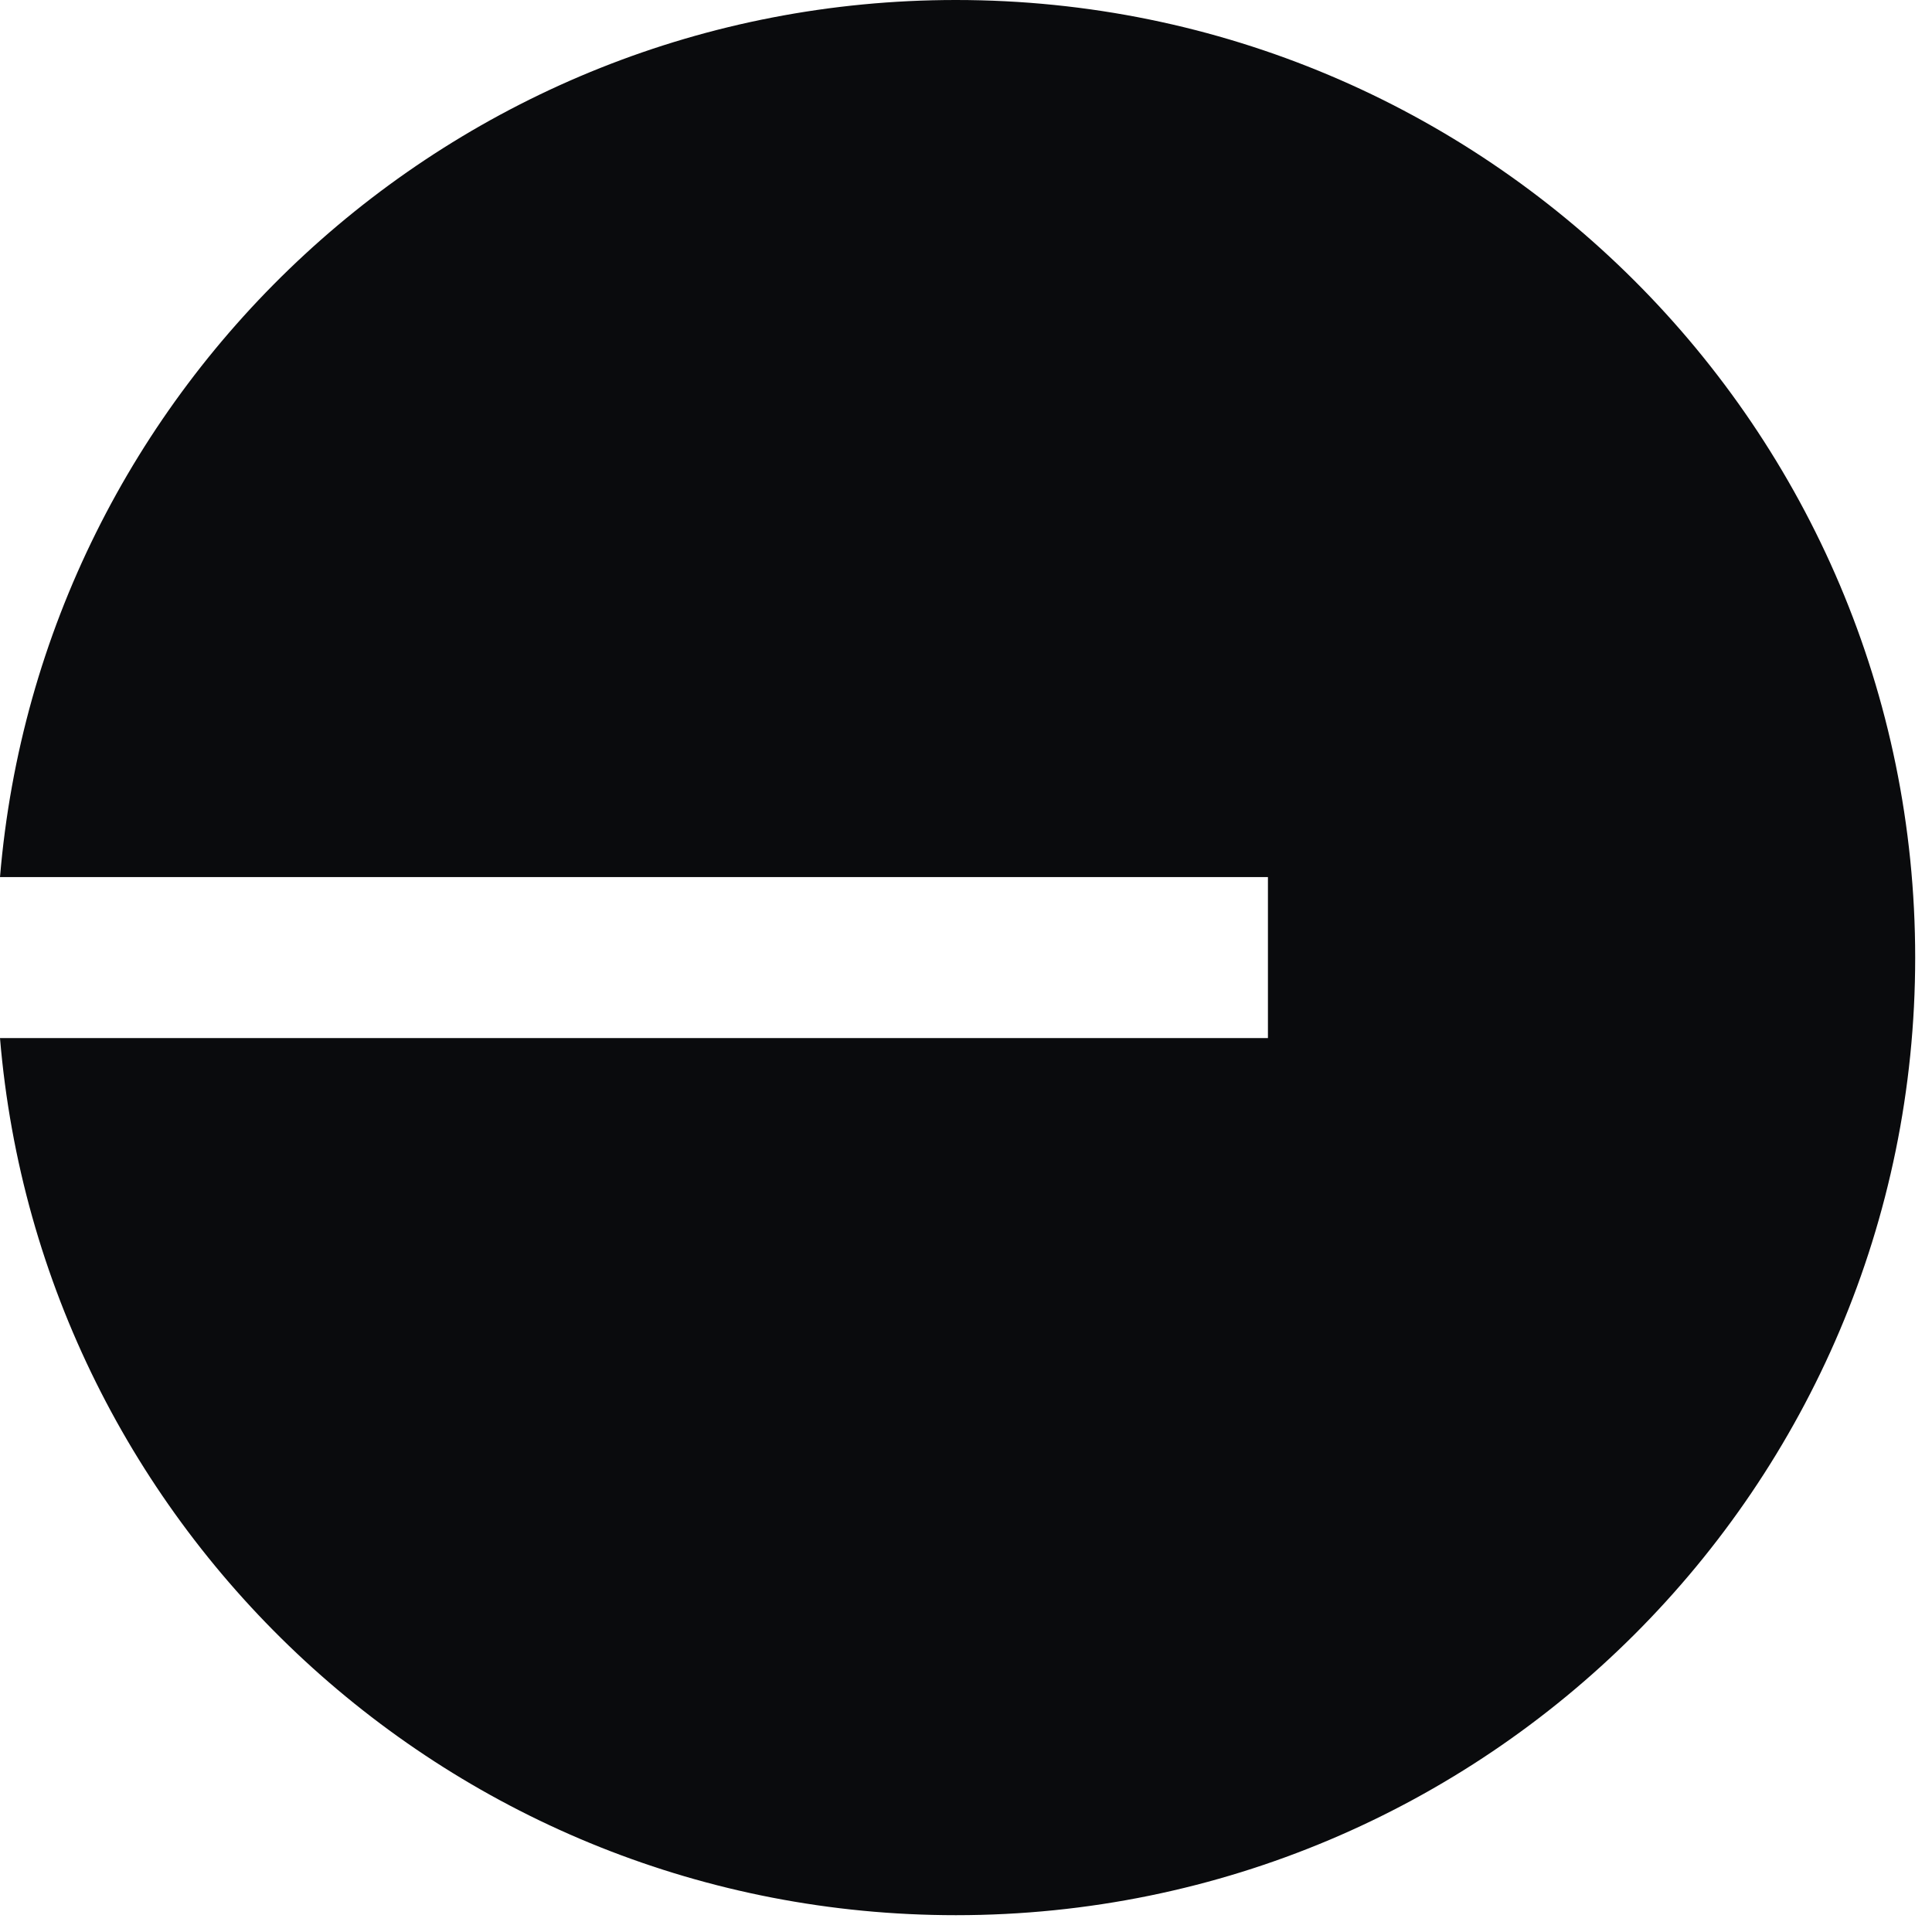
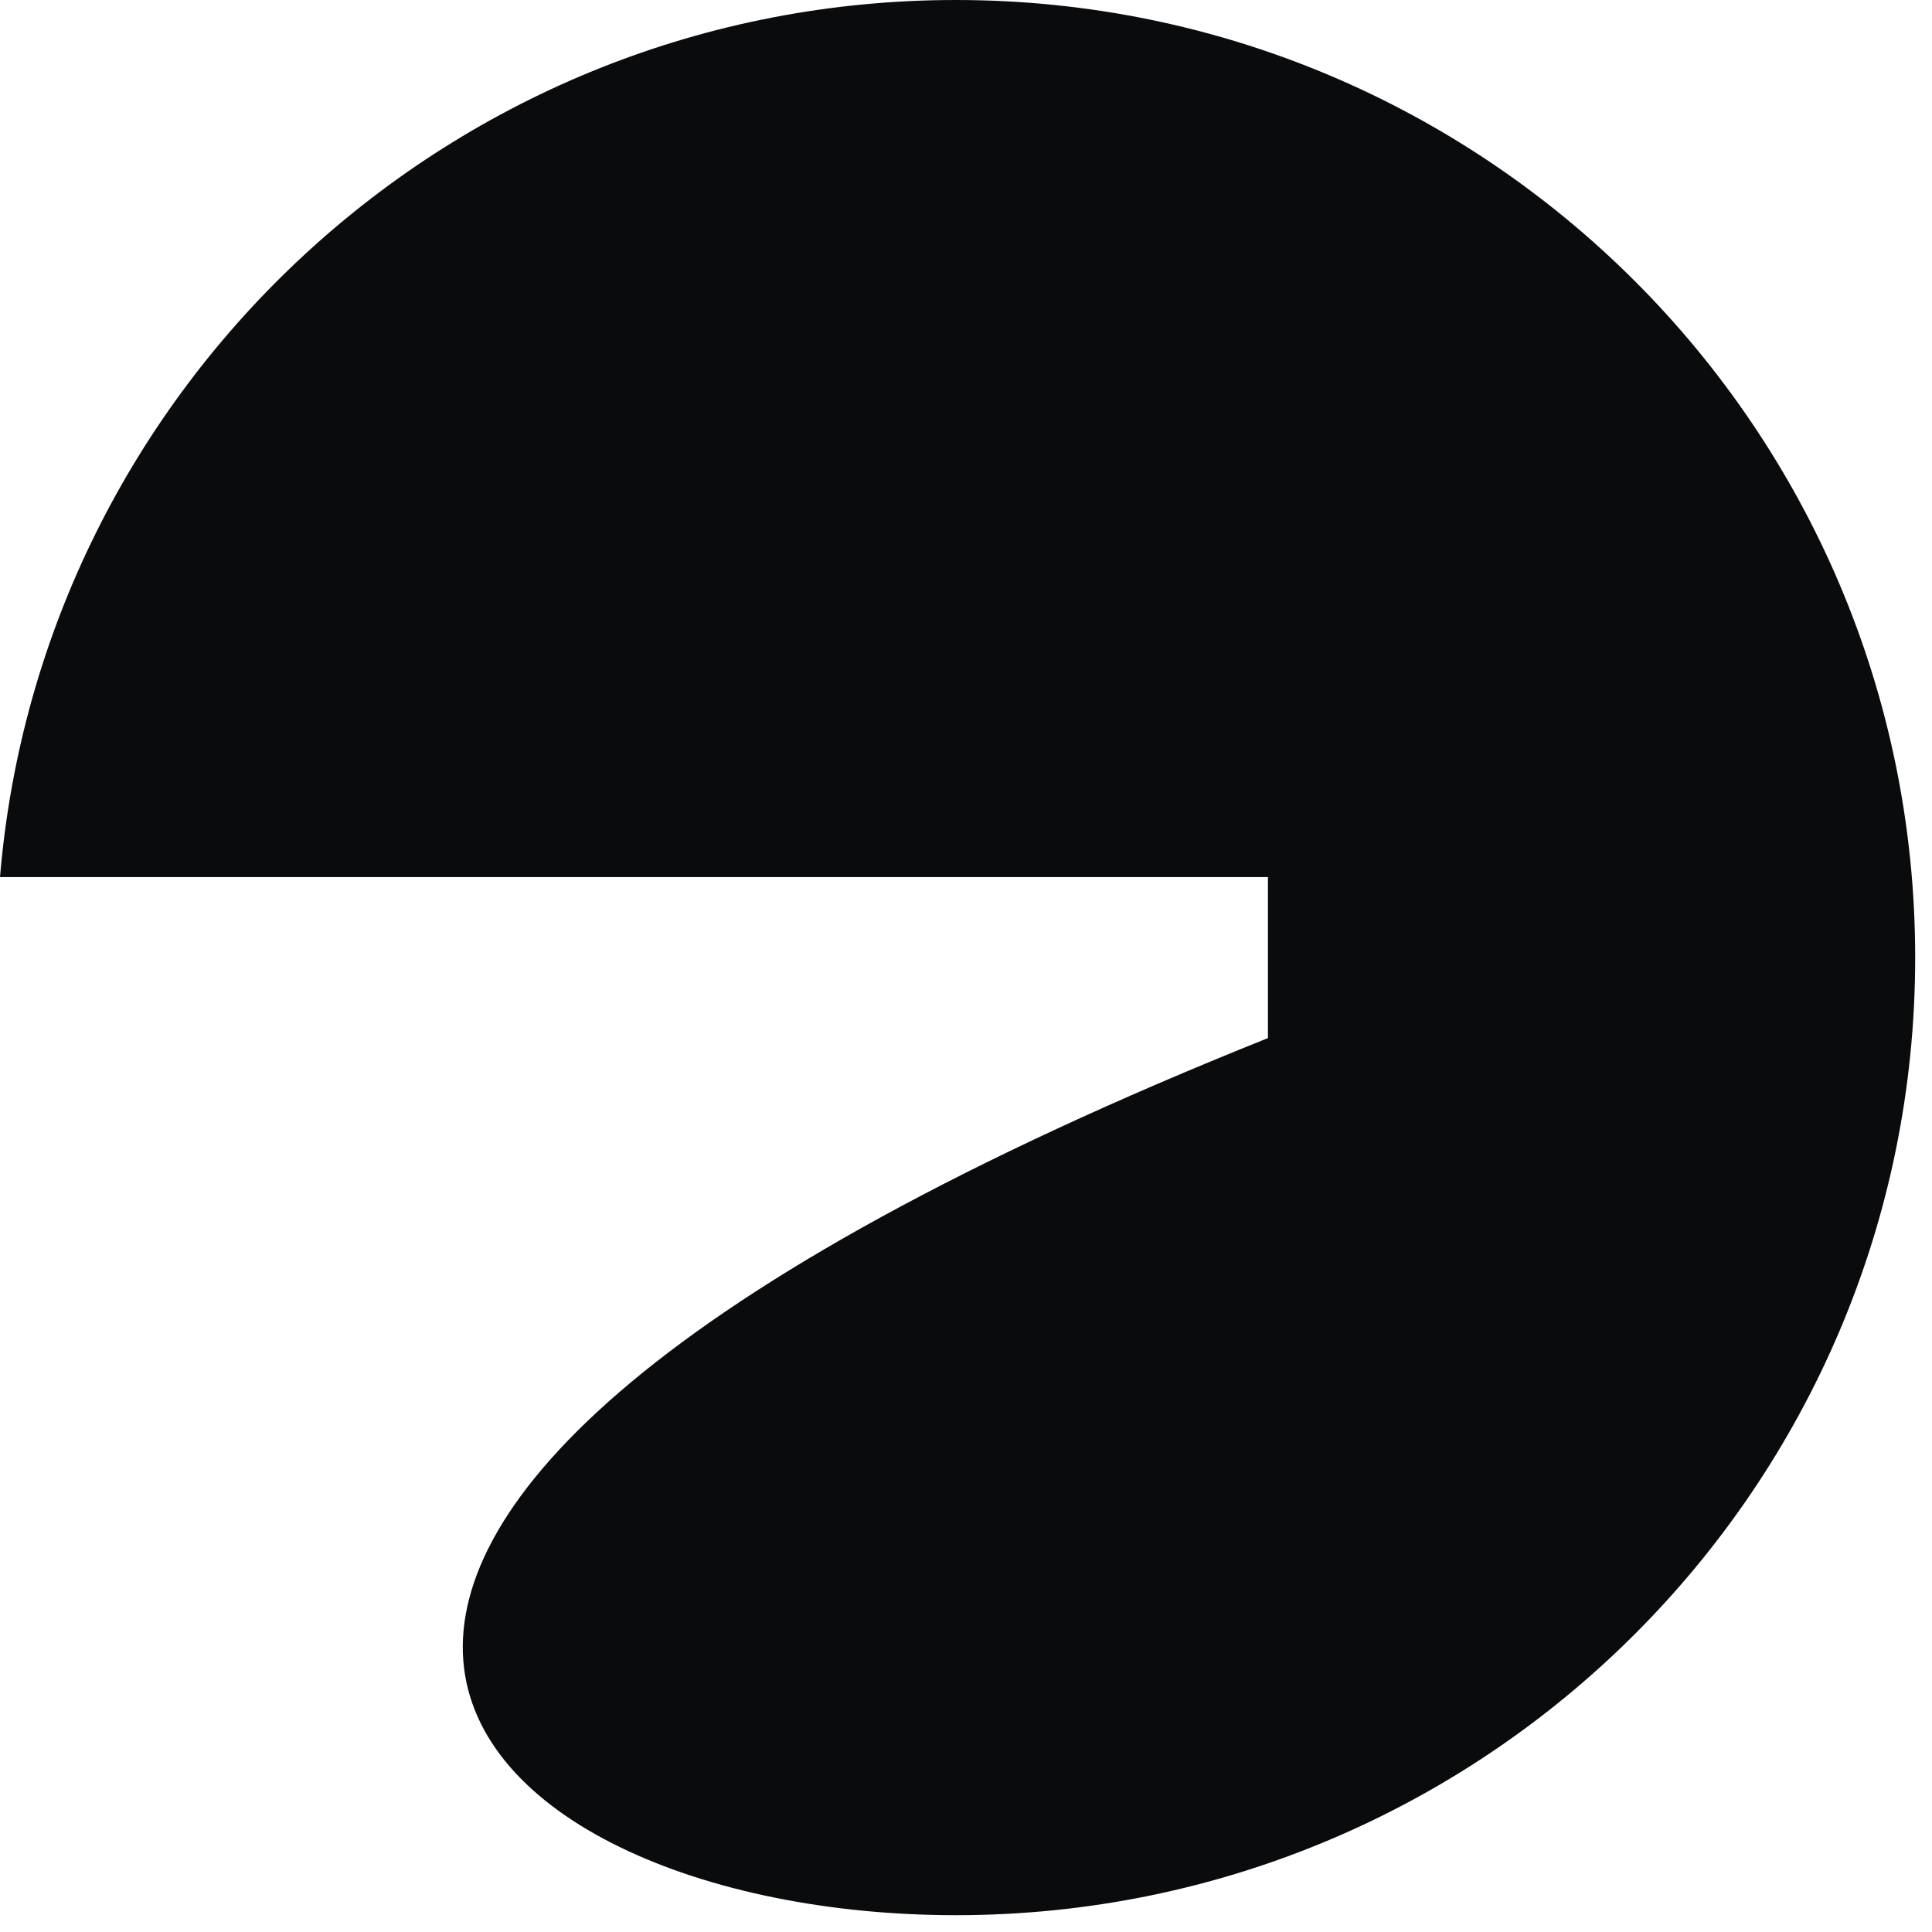
<svg xmlns="http://www.w3.org/2000/svg" fill="none" height="111" viewBox="0 0 111 111" width="111">
-   <path d="M54.921 110.034C85.359 110.034 110.034 85.402 110.034 55.017C110.034 24.632 85.359 0 54.921 0C26.043 0 2.353 22.171 0 50.392H72.847V59.642H3.9565e-07C2.353 87.862 26.043 110.034 54.921 110.034Z" fill="#0A0B0D" />
+   <path d="M54.921 110.034C85.359 110.034 110.034 85.402 110.034 55.017C110.034 24.632 85.359 0 54.921 0C26.043 0 2.353 22.171 0 50.392H72.847V59.642C2.353 87.862 26.043 110.034 54.921 110.034Z" fill="#0A0B0D" />
</svg>